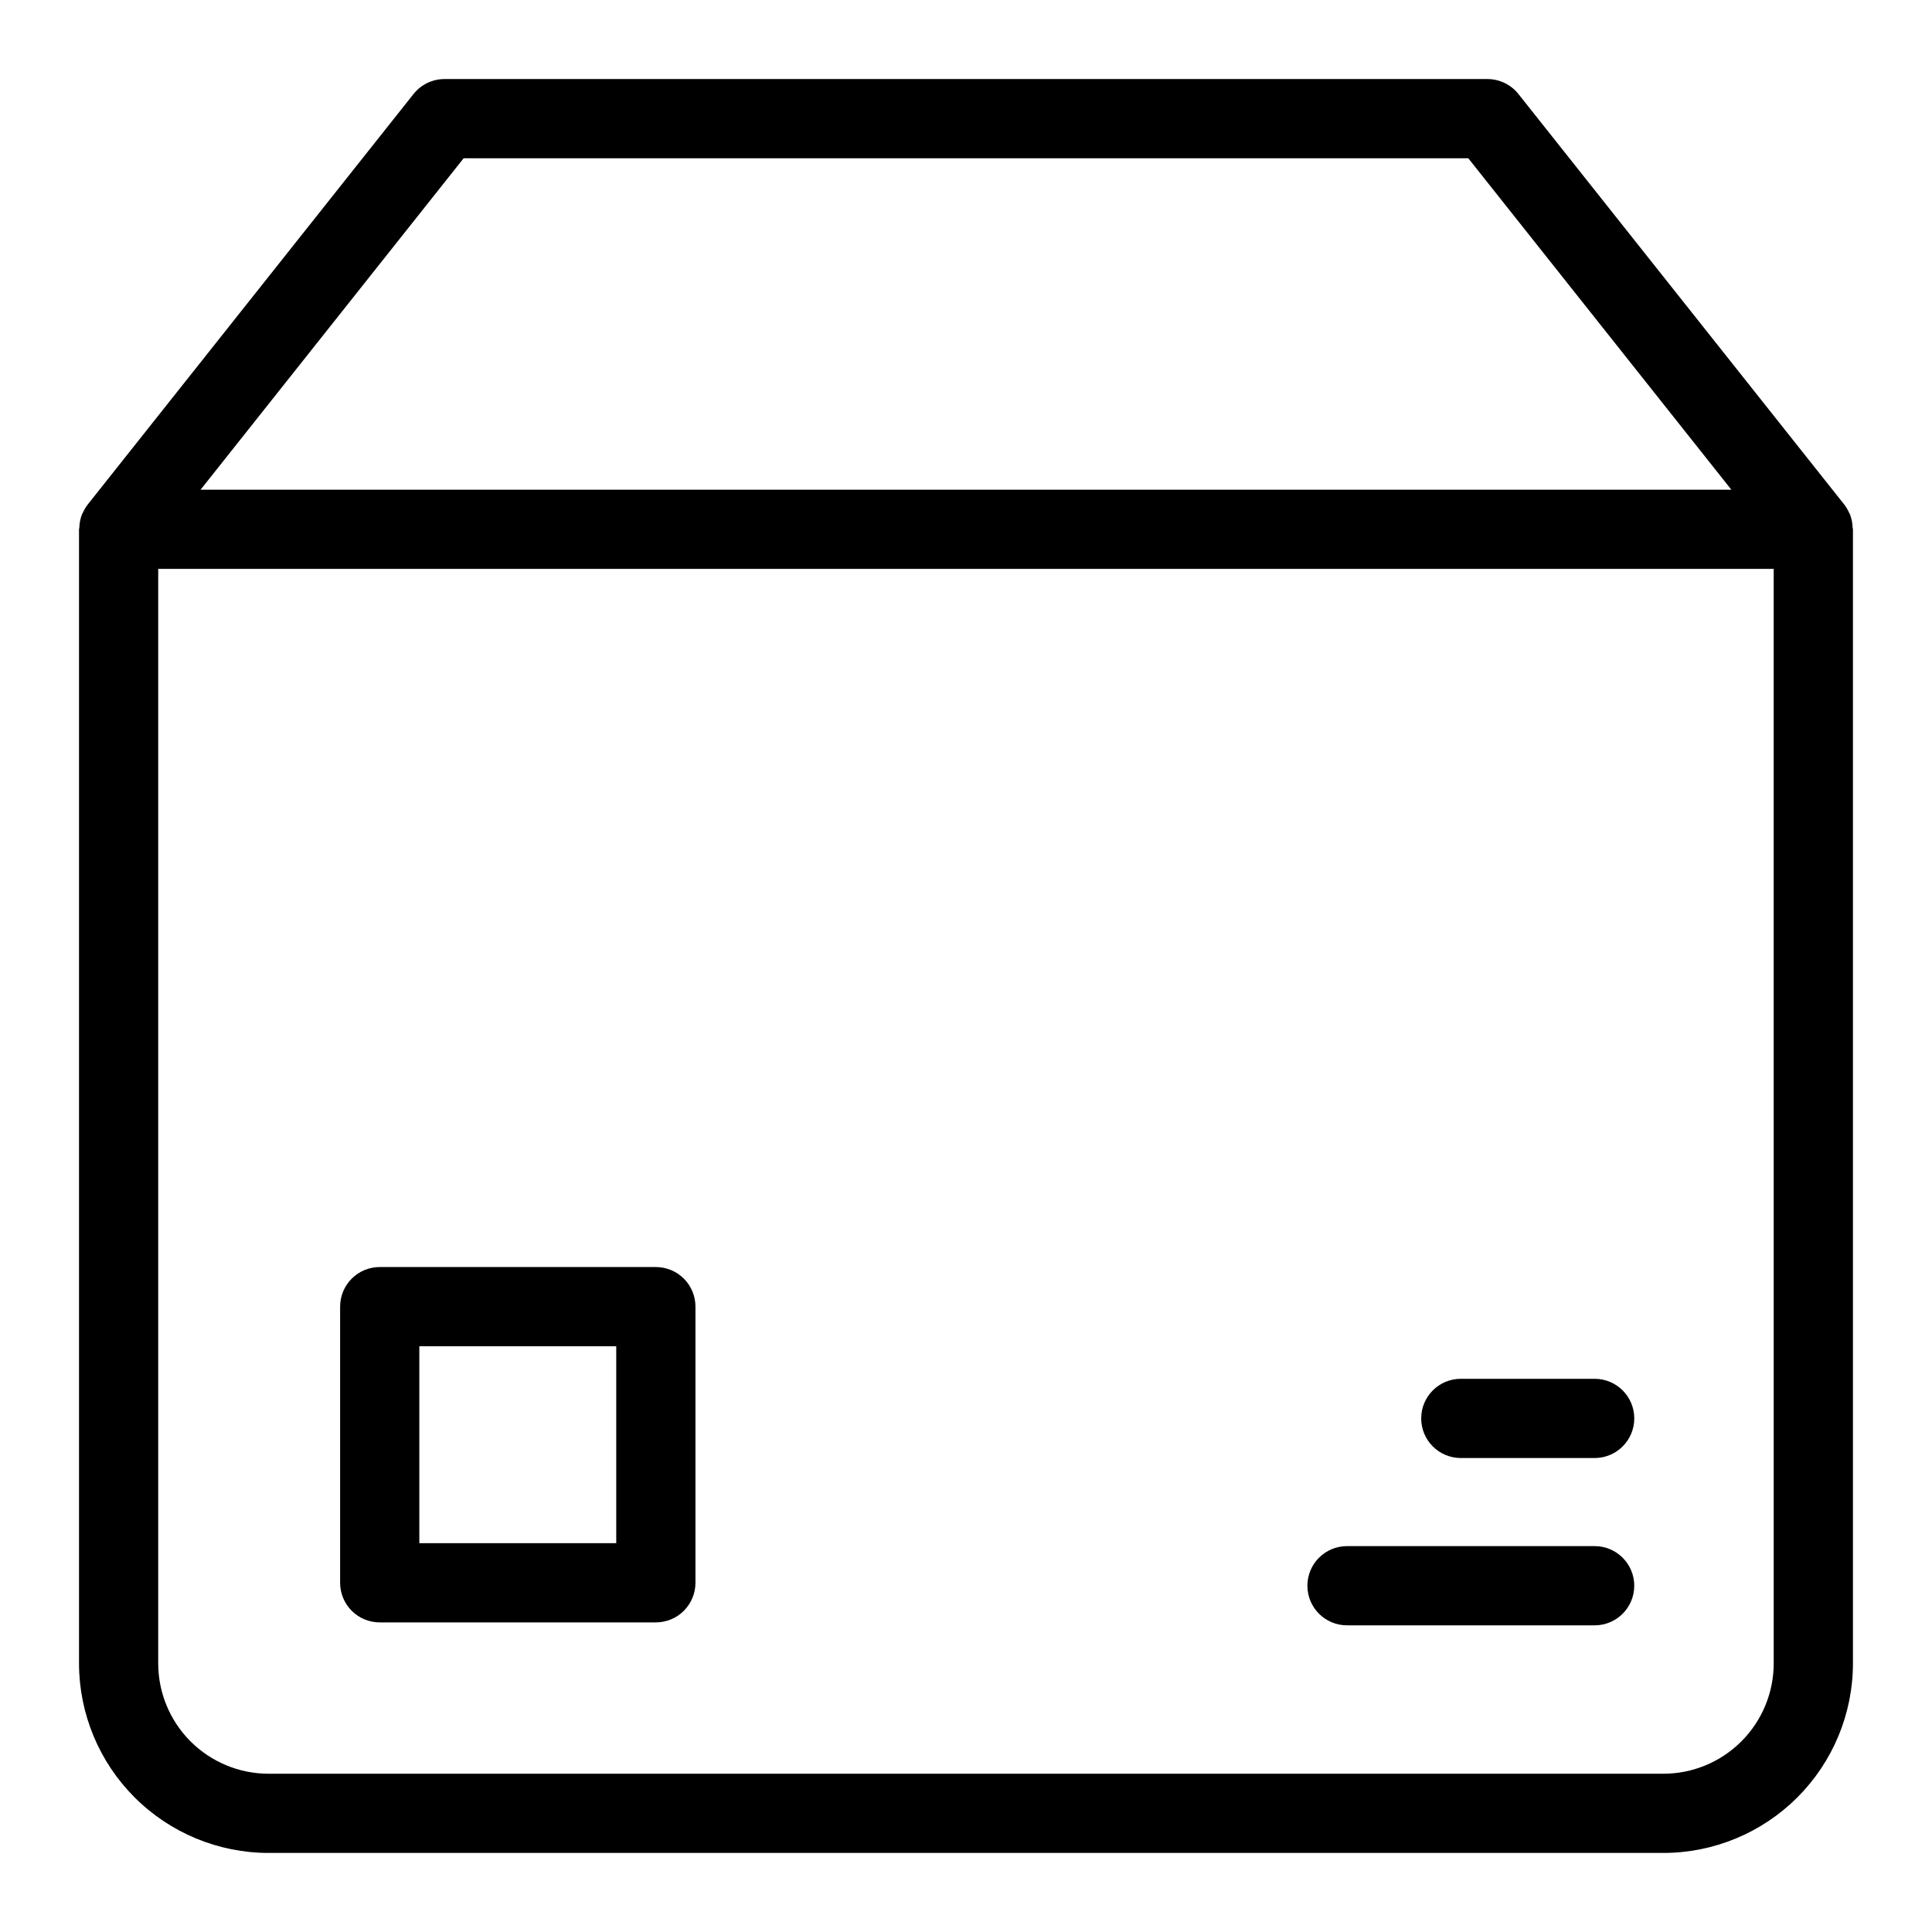
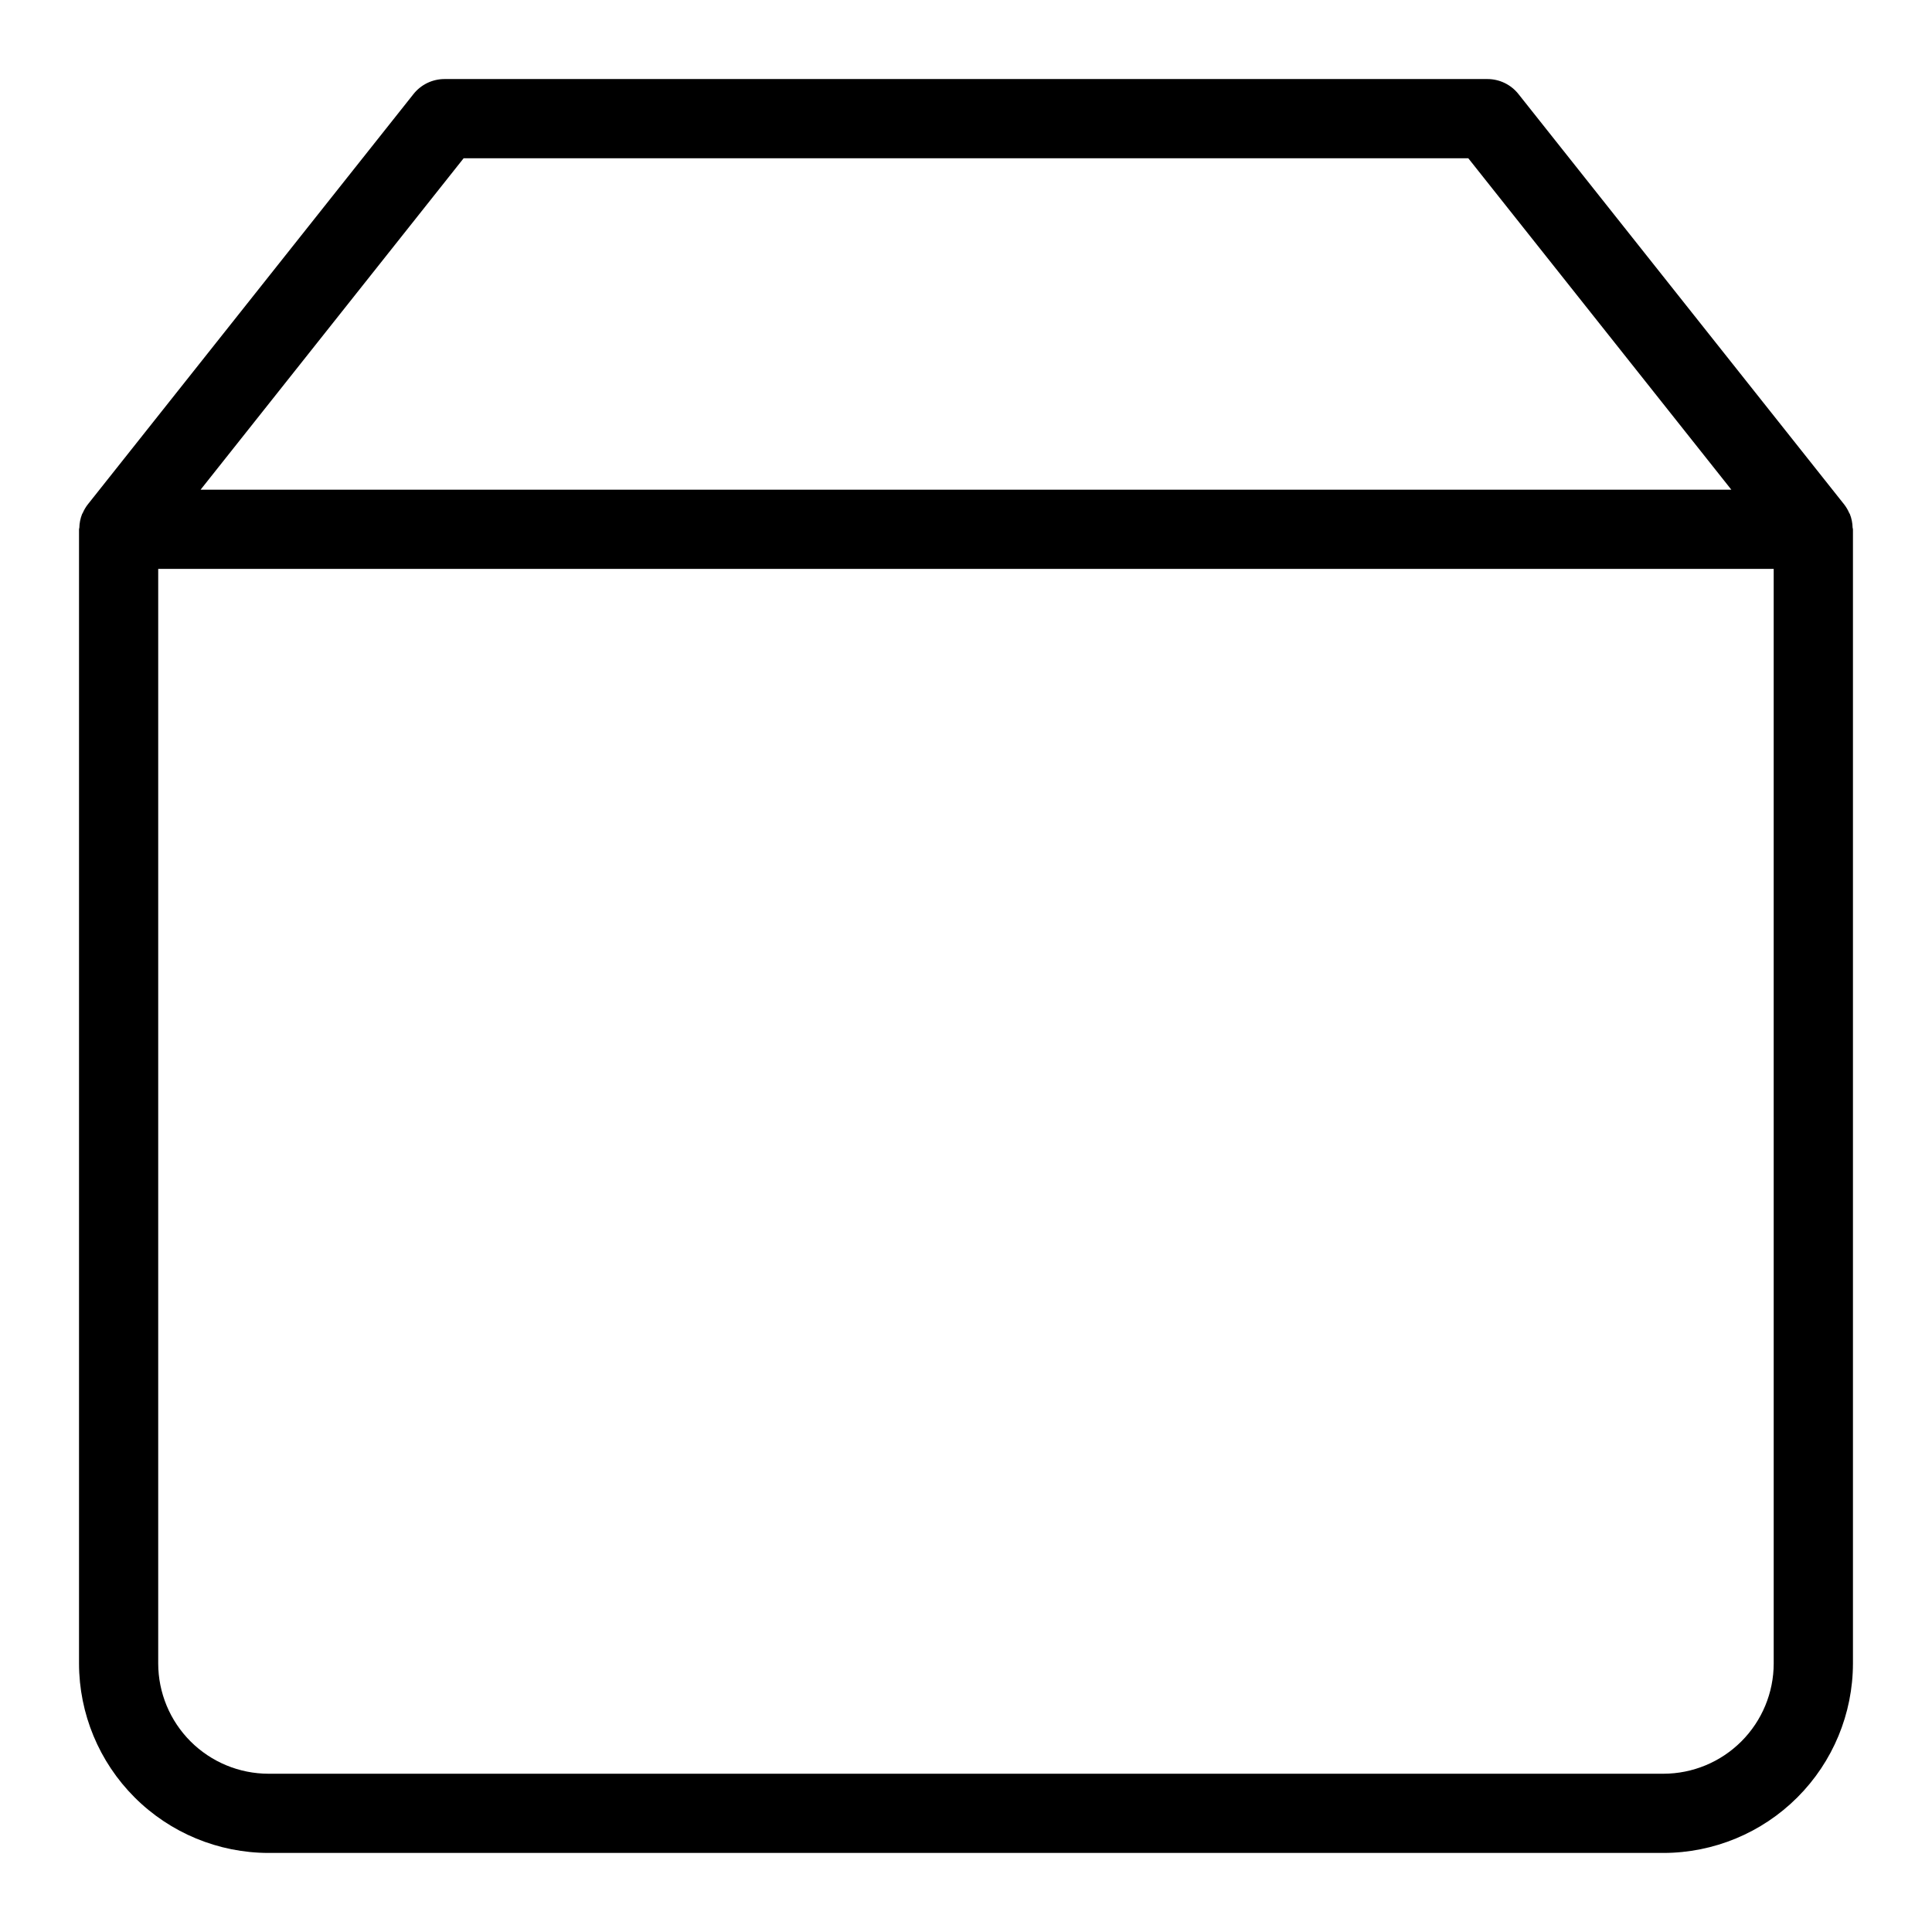
<svg xmlns="http://www.w3.org/2000/svg" fill="#000000" width="800px" height="800px" version="1.1" viewBox="144 144 512 512">
  <g>
    <path d="m634.96 283.84c-0.027-1.234-0.27-2.449-0.723-3.598-0.051-0.121-0.141-0.215-0.195-0.336-0.336-0.77-0.762-1.496-1.27-2.164l-86.367-108.82c-1.992-2.512-5.019-3.973-8.219-3.973h-276.38c-3.203 0-6.231 1.461-8.223 3.973l-86.367 108.82c-0.508 0.668-0.938 1.398-1.27 2.172-0.055 0.117-0.141 0.207-0.191 0.324v0.004c-0.453 1.145-0.699 2.363-0.727 3.598-0.008 0.148-0.086 0.273-0.086 0.426v300.56c0.016 13.316 5.309 26.082 14.727 35.496 9.414 9.418 22.184 14.715 35.5 14.727h369.66c13.316-0.012 26.082-5.309 35.496-14.727 9.418-9.414 14.715-22.18 14.727-35.496v-300.56c0-0.152-0.078-0.277-0.086-0.426zm-368.09-97.902h266.24l69.711 87.832h-405.66zm347.18 398.89c-0.004 7.75-3.09 15.18-8.57 20.66s-12.91 8.566-20.66 8.57h-369.66c-7.754-0.004-15.184-3.09-20.664-8.57-5.481-5.481-8.562-12.91-8.57-20.66v-290.07h428.12z" />
-     <path d="m531.13 530.39h35.477-0.004c5.797 0 10.496-4.699 10.496-10.496s-4.699-10.496-10.496-10.496h-35.473c-5.797 0-10.496 4.699-10.496 10.496s4.699 10.496 10.496 10.496z" />
-     <path d="m500.97 574.73h65.633-0.004c5.797 0 10.496-4.699 10.496-10.496s-4.699-10.496-10.496-10.496h-65.629c-5.797 0-10.496 4.699-10.496 10.496s4.699 10.496 10.496 10.496z" />
-     <path d="m244.63 573.95h73.176c2.785 0 5.453-1.105 7.422-3.074s3.074-4.641 3.074-7.422v-73.176c0-2.785-1.105-5.457-3.074-7.426s-4.637-3.074-7.422-3.07h-73.176c-2.785-0.004-5.457 1.102-7.426 3.07s-3.07 4.641-3.07 7.426v73.176c0 2.781 1.102 5.453 3.07 7.422s4.641 3.074 7.426 3.074zm10.496-73.176h52.184v52.184h-52.184z" />
  </g>
</svg>